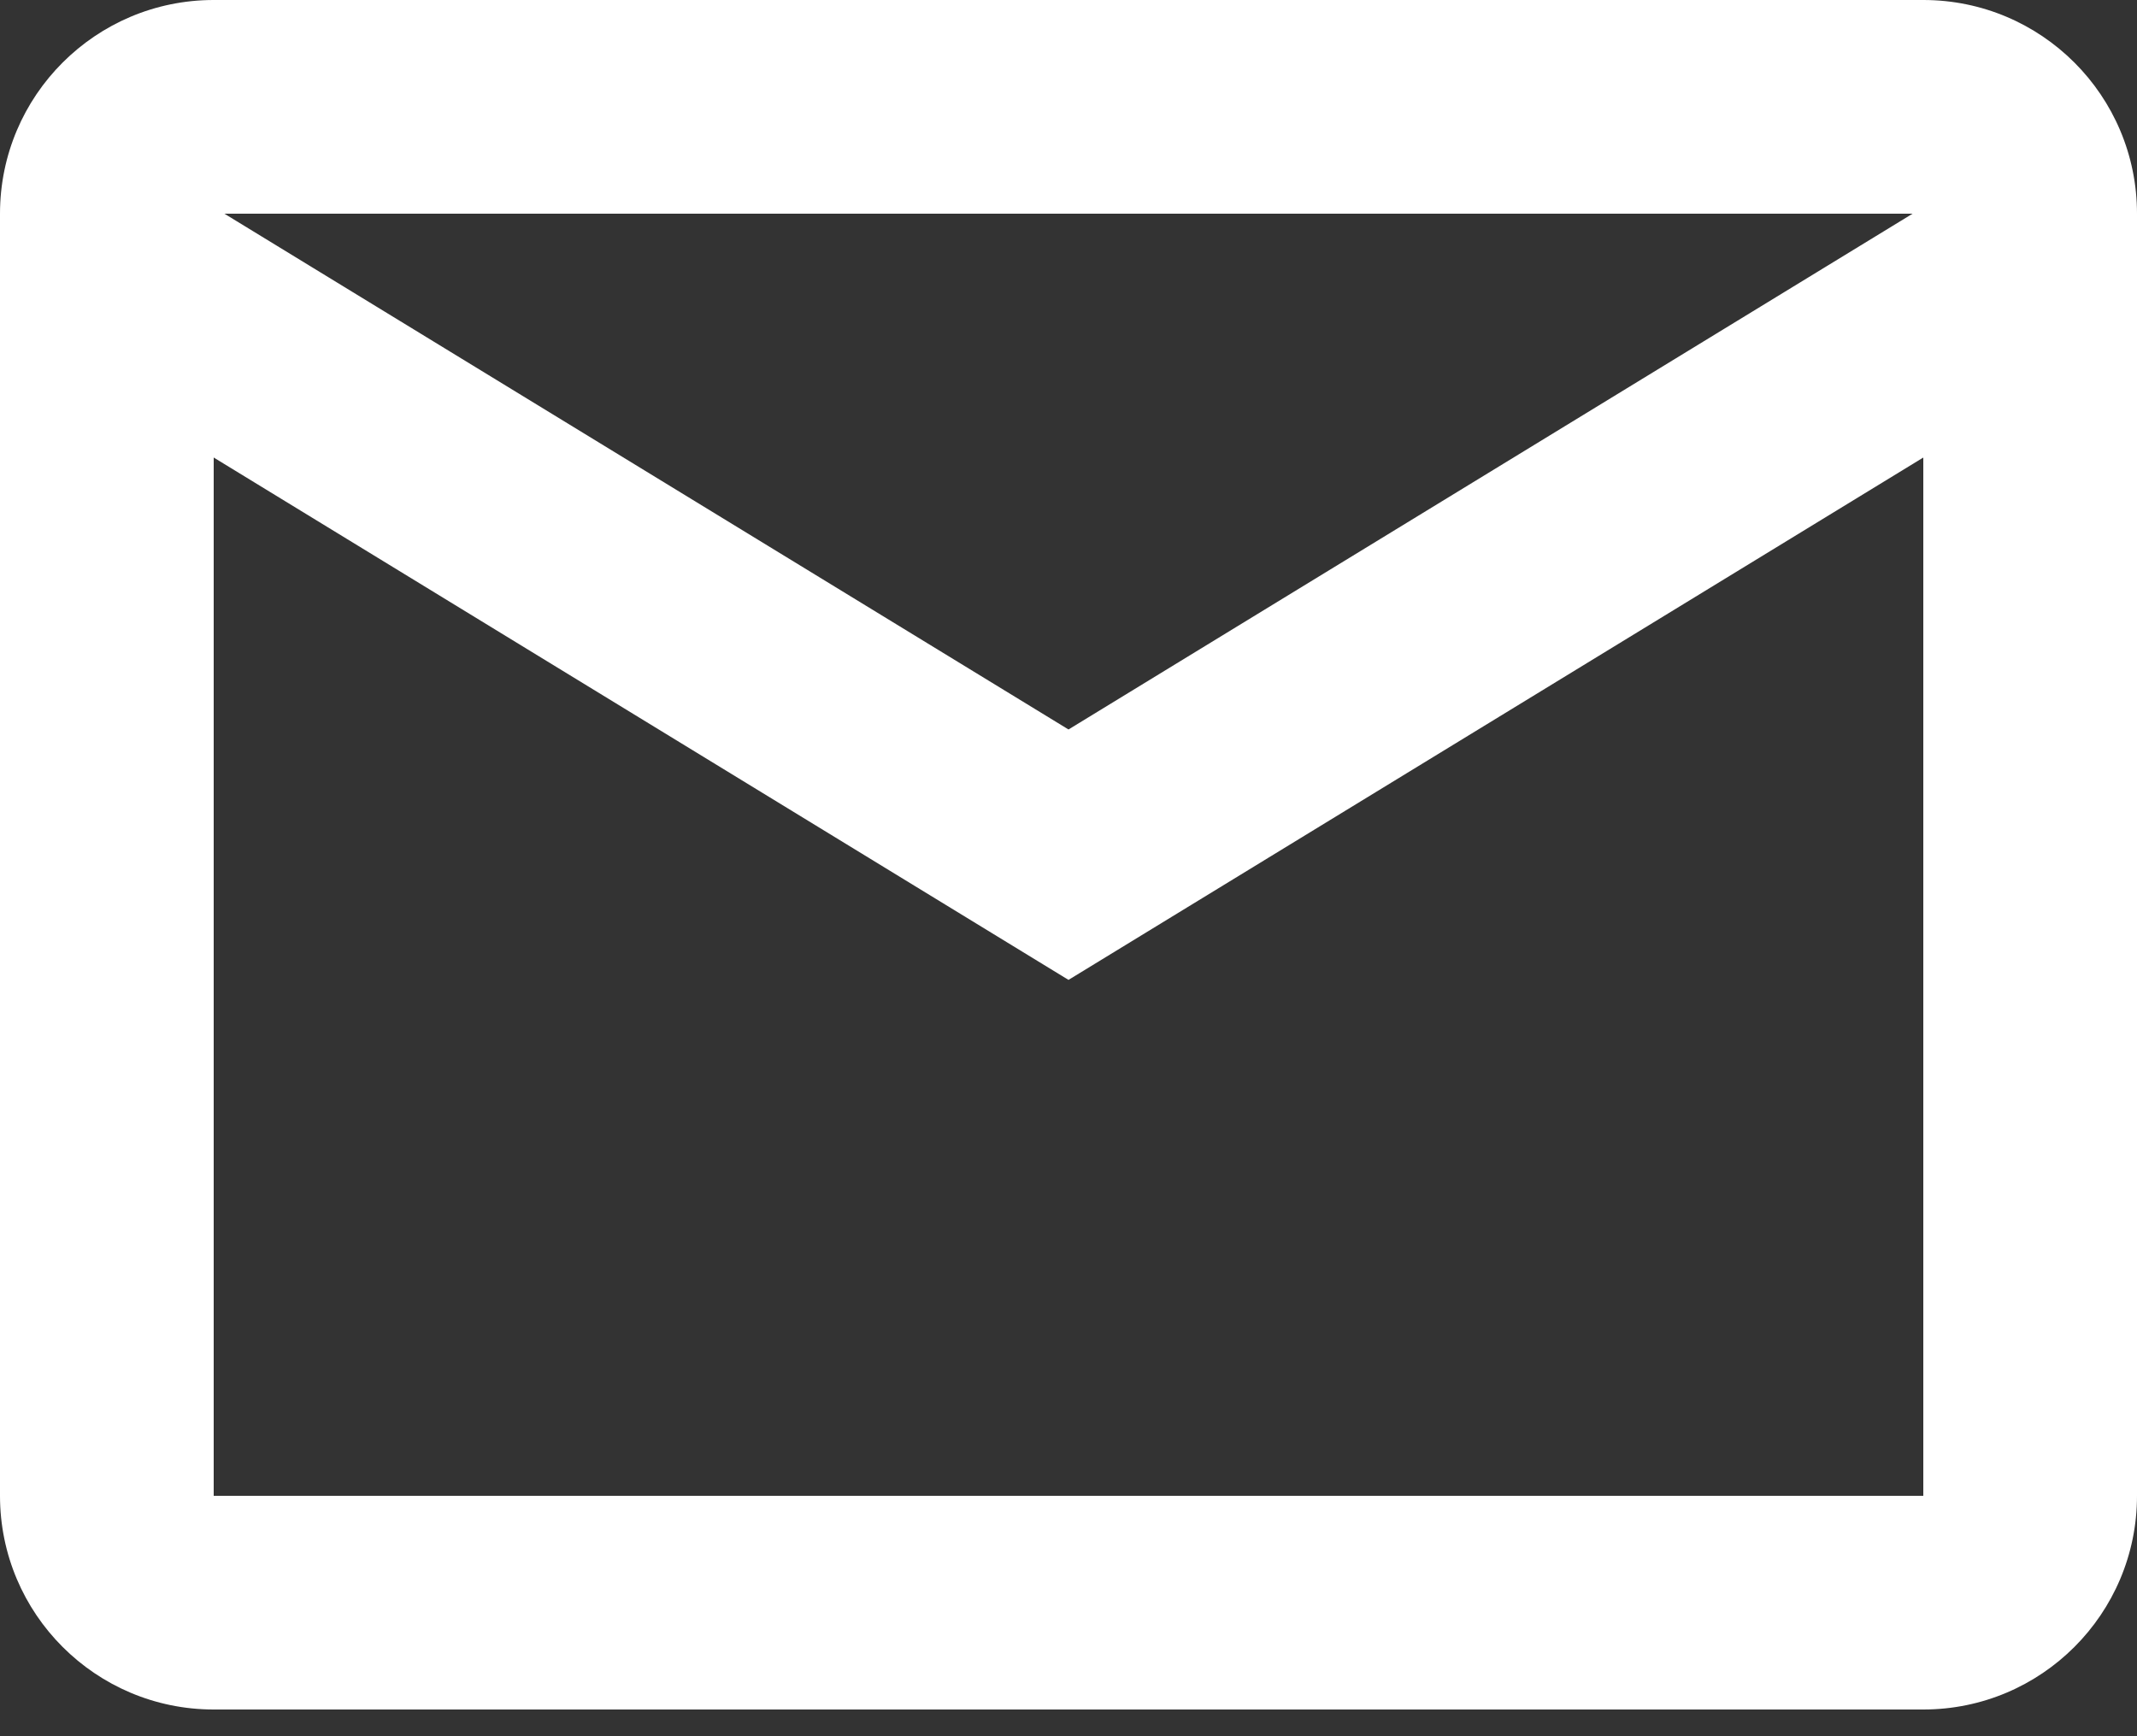
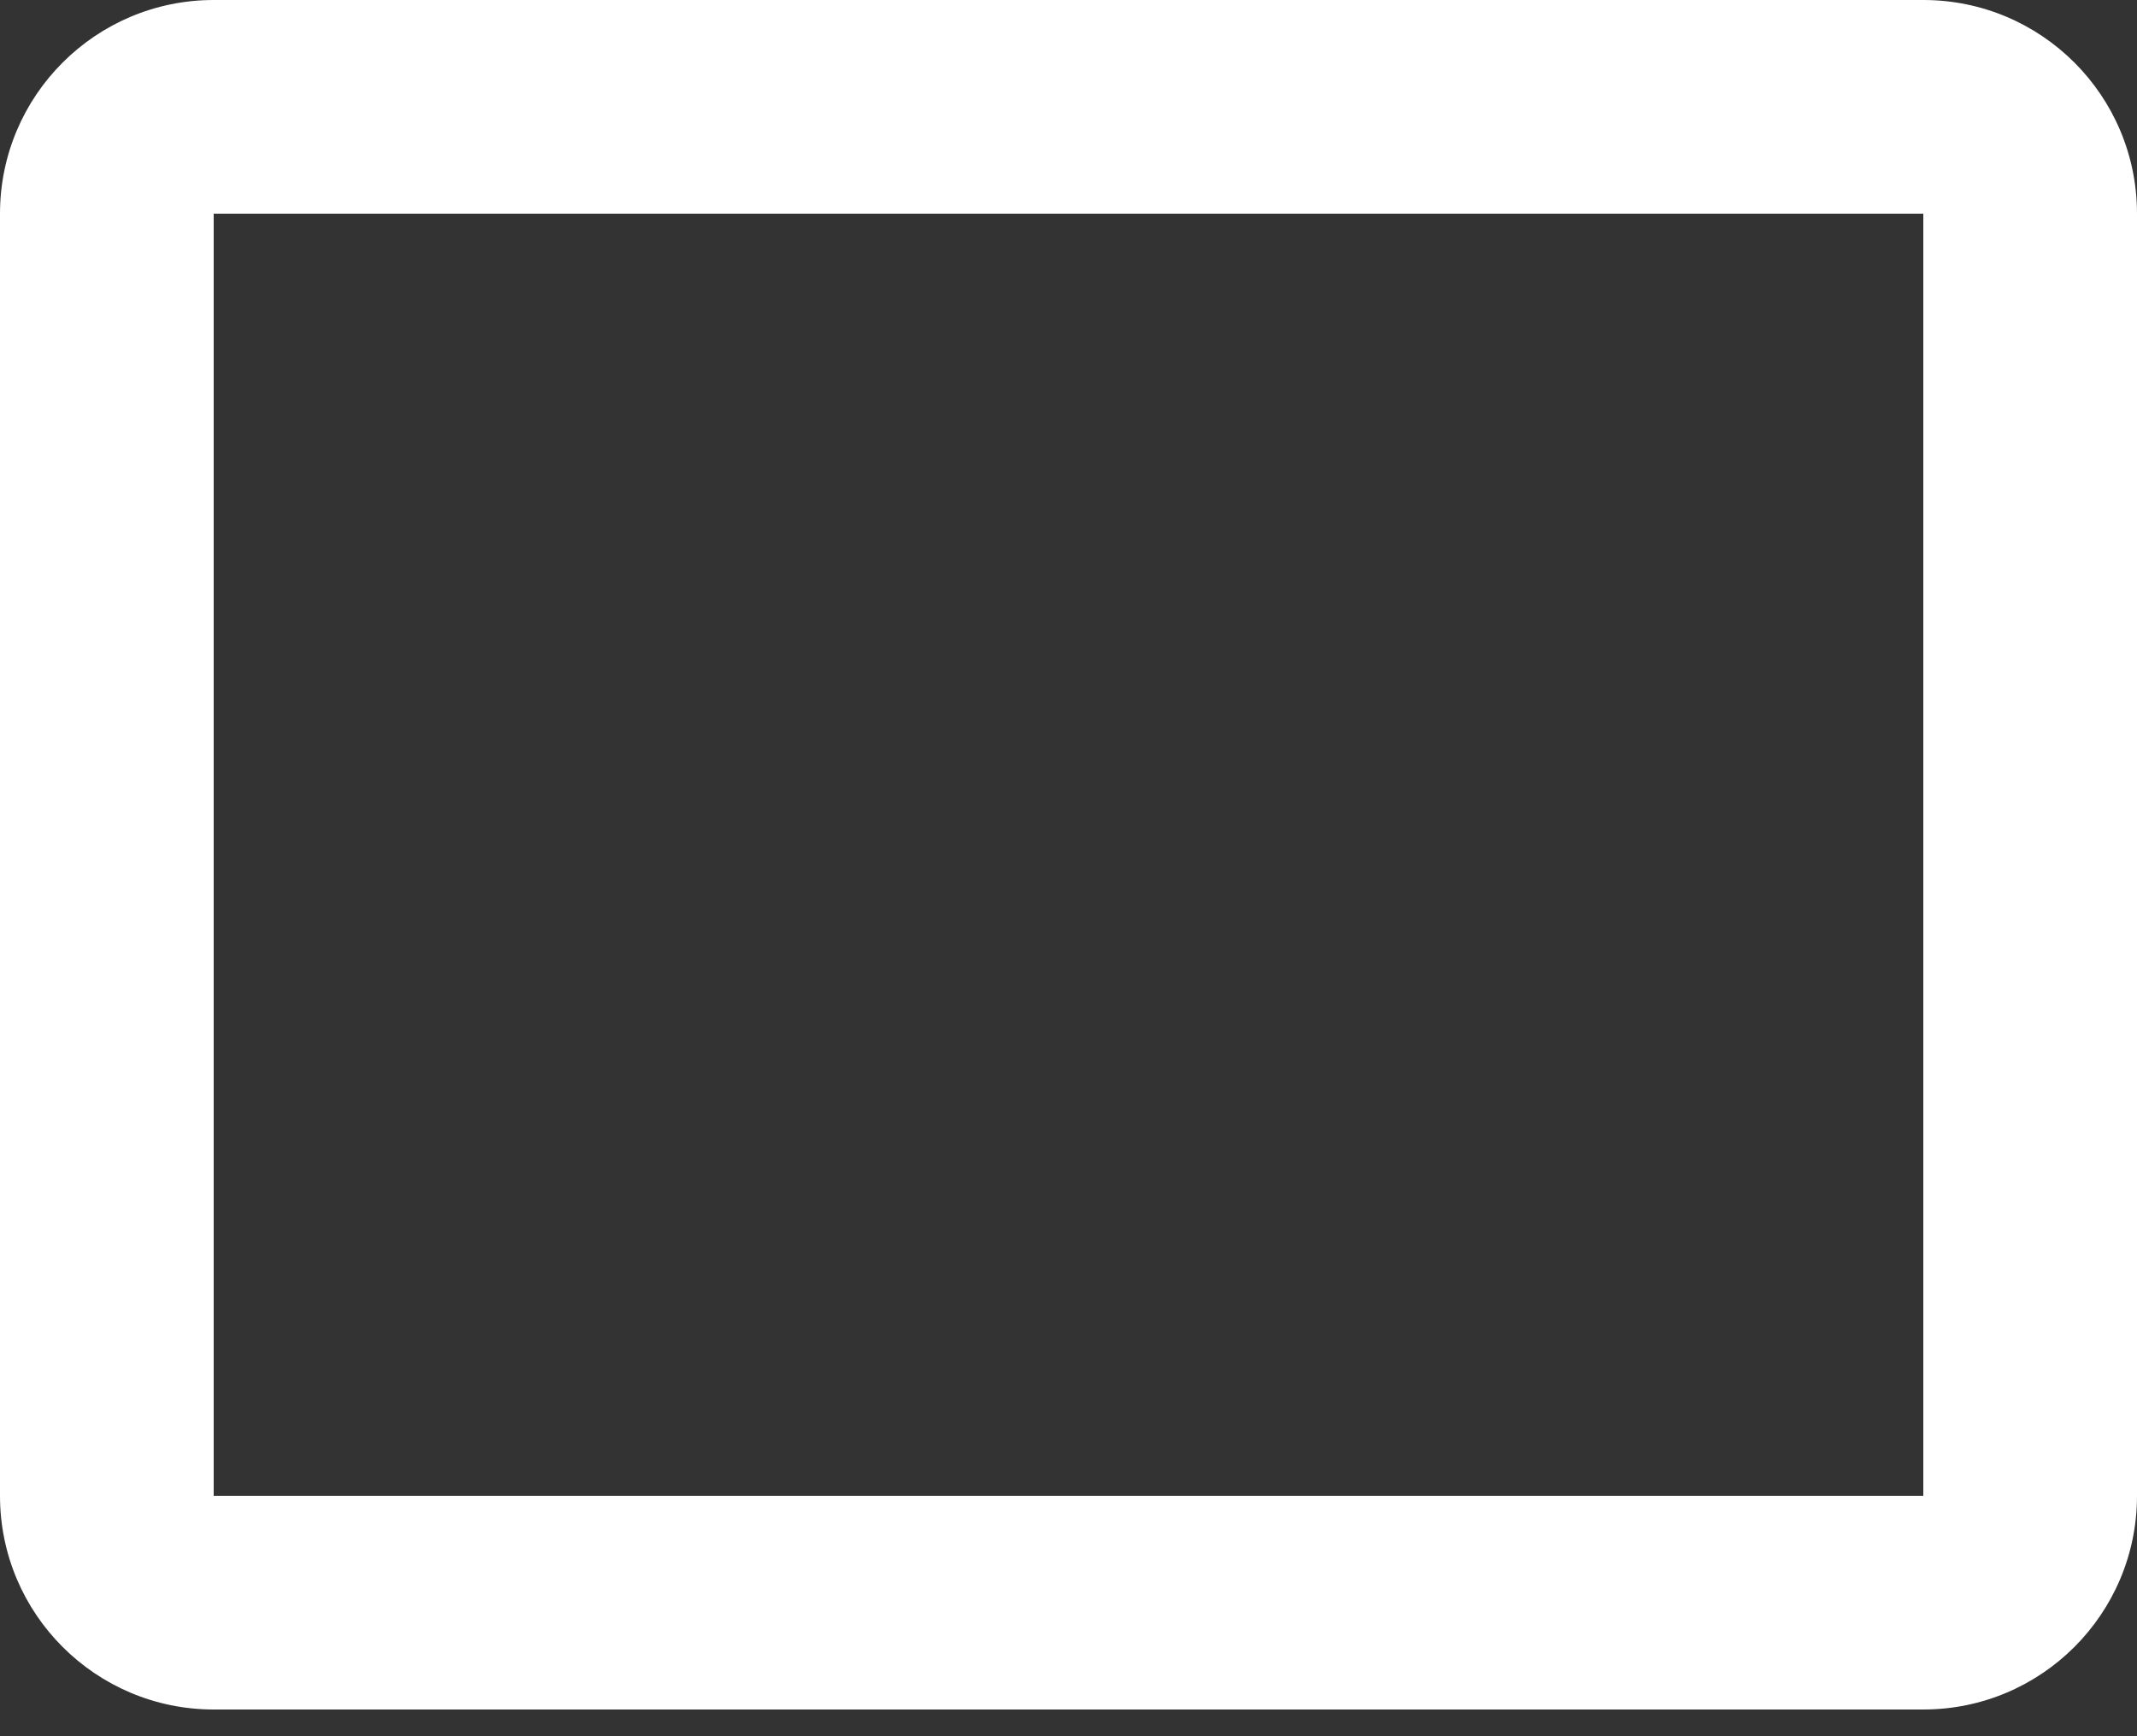
<svg xmlns="http://www.w3.org/2000/svg" width="16" height="13" viewBox="0 0 16 13" fill="none">
  <rect x="0" y="0" width="16" height="13" fill="#333333" stroke="none" />
  <path fill-rule="evenodd" clip-rule="evenodd" d="M0 1.6C0 0.716 0.717 0 1.6 0H14.4C15.284 0 16 0.716 16 1.6V11.2C16 12.084 15.284 12.8 14.4 12.8H1.6C0.717 12.8 0 12.084 0 11.2V1.6ZM14.4 1.6H1.6V11.2H14.4V1.6Z" fill="white" />
-   <path fill-rule="evenodd" clip-rule="evenodd" d="M0.117 1.583C0.348 1.206 0.84 1.087 1.217 1.317L8 5.462L14.783 1.317C15.16 1.087 15.652 1.206 15.883 1.583C16.113 1.96 15.994 2.452 15.617 2.682L8 7.337L0.383 2.682C0.006 2.452 -0.113 1.96 0.117 1.583Z" fill="white" />
</svg>